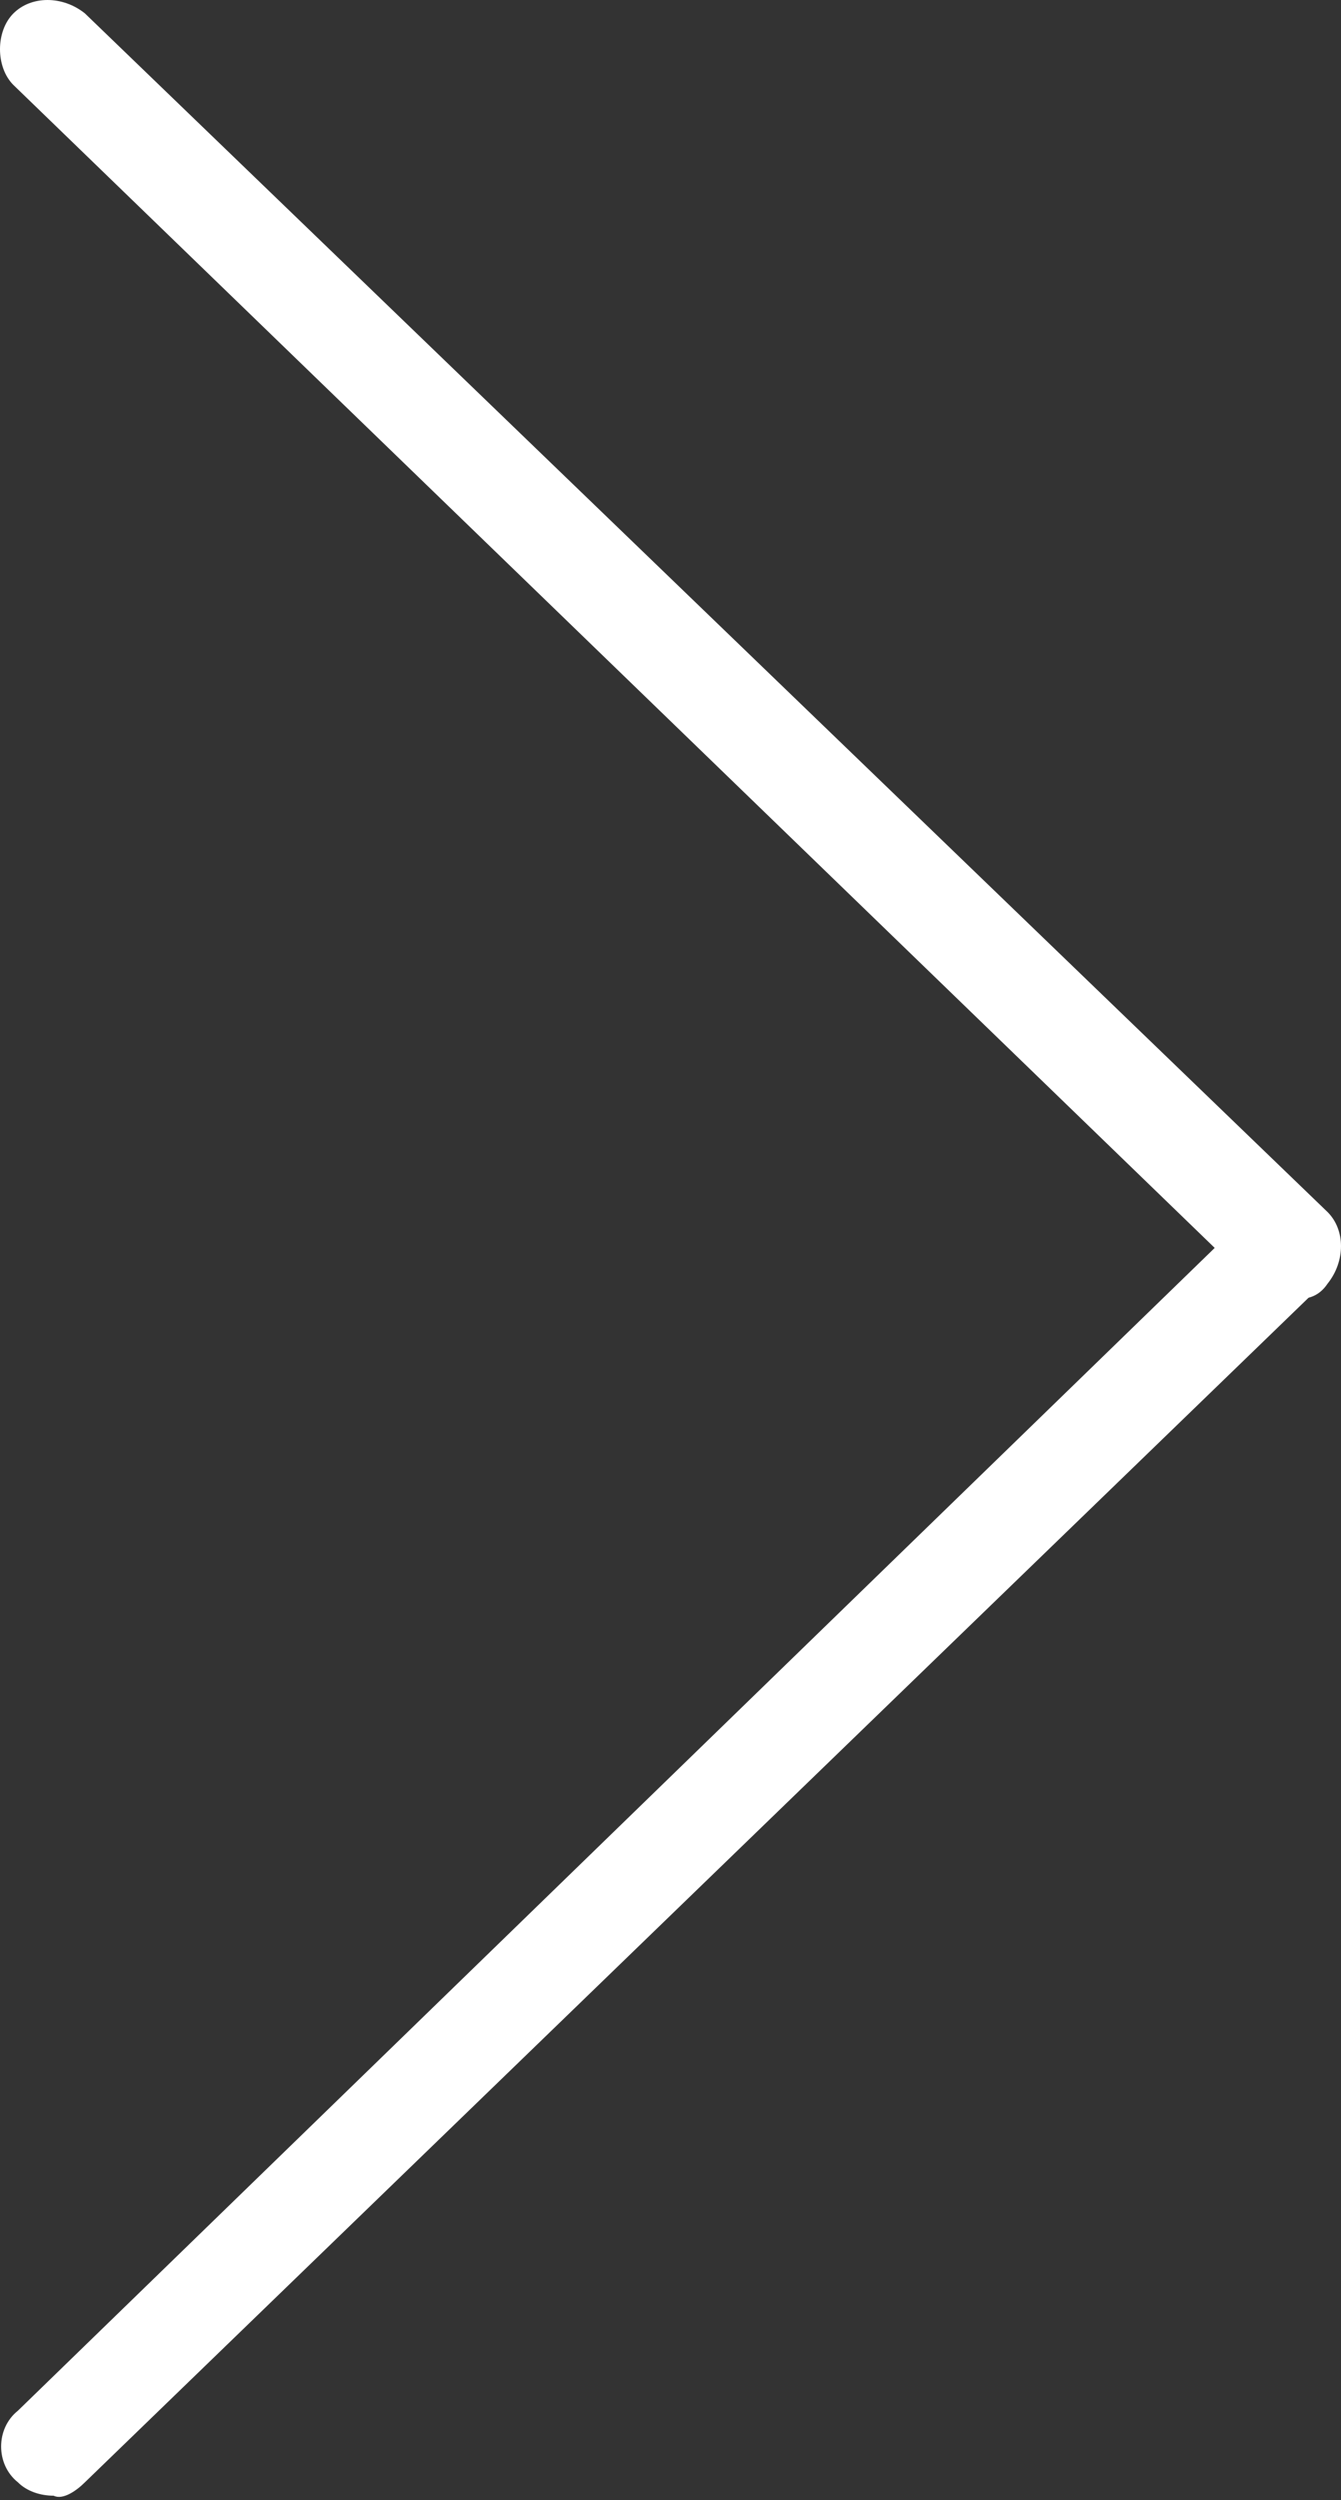
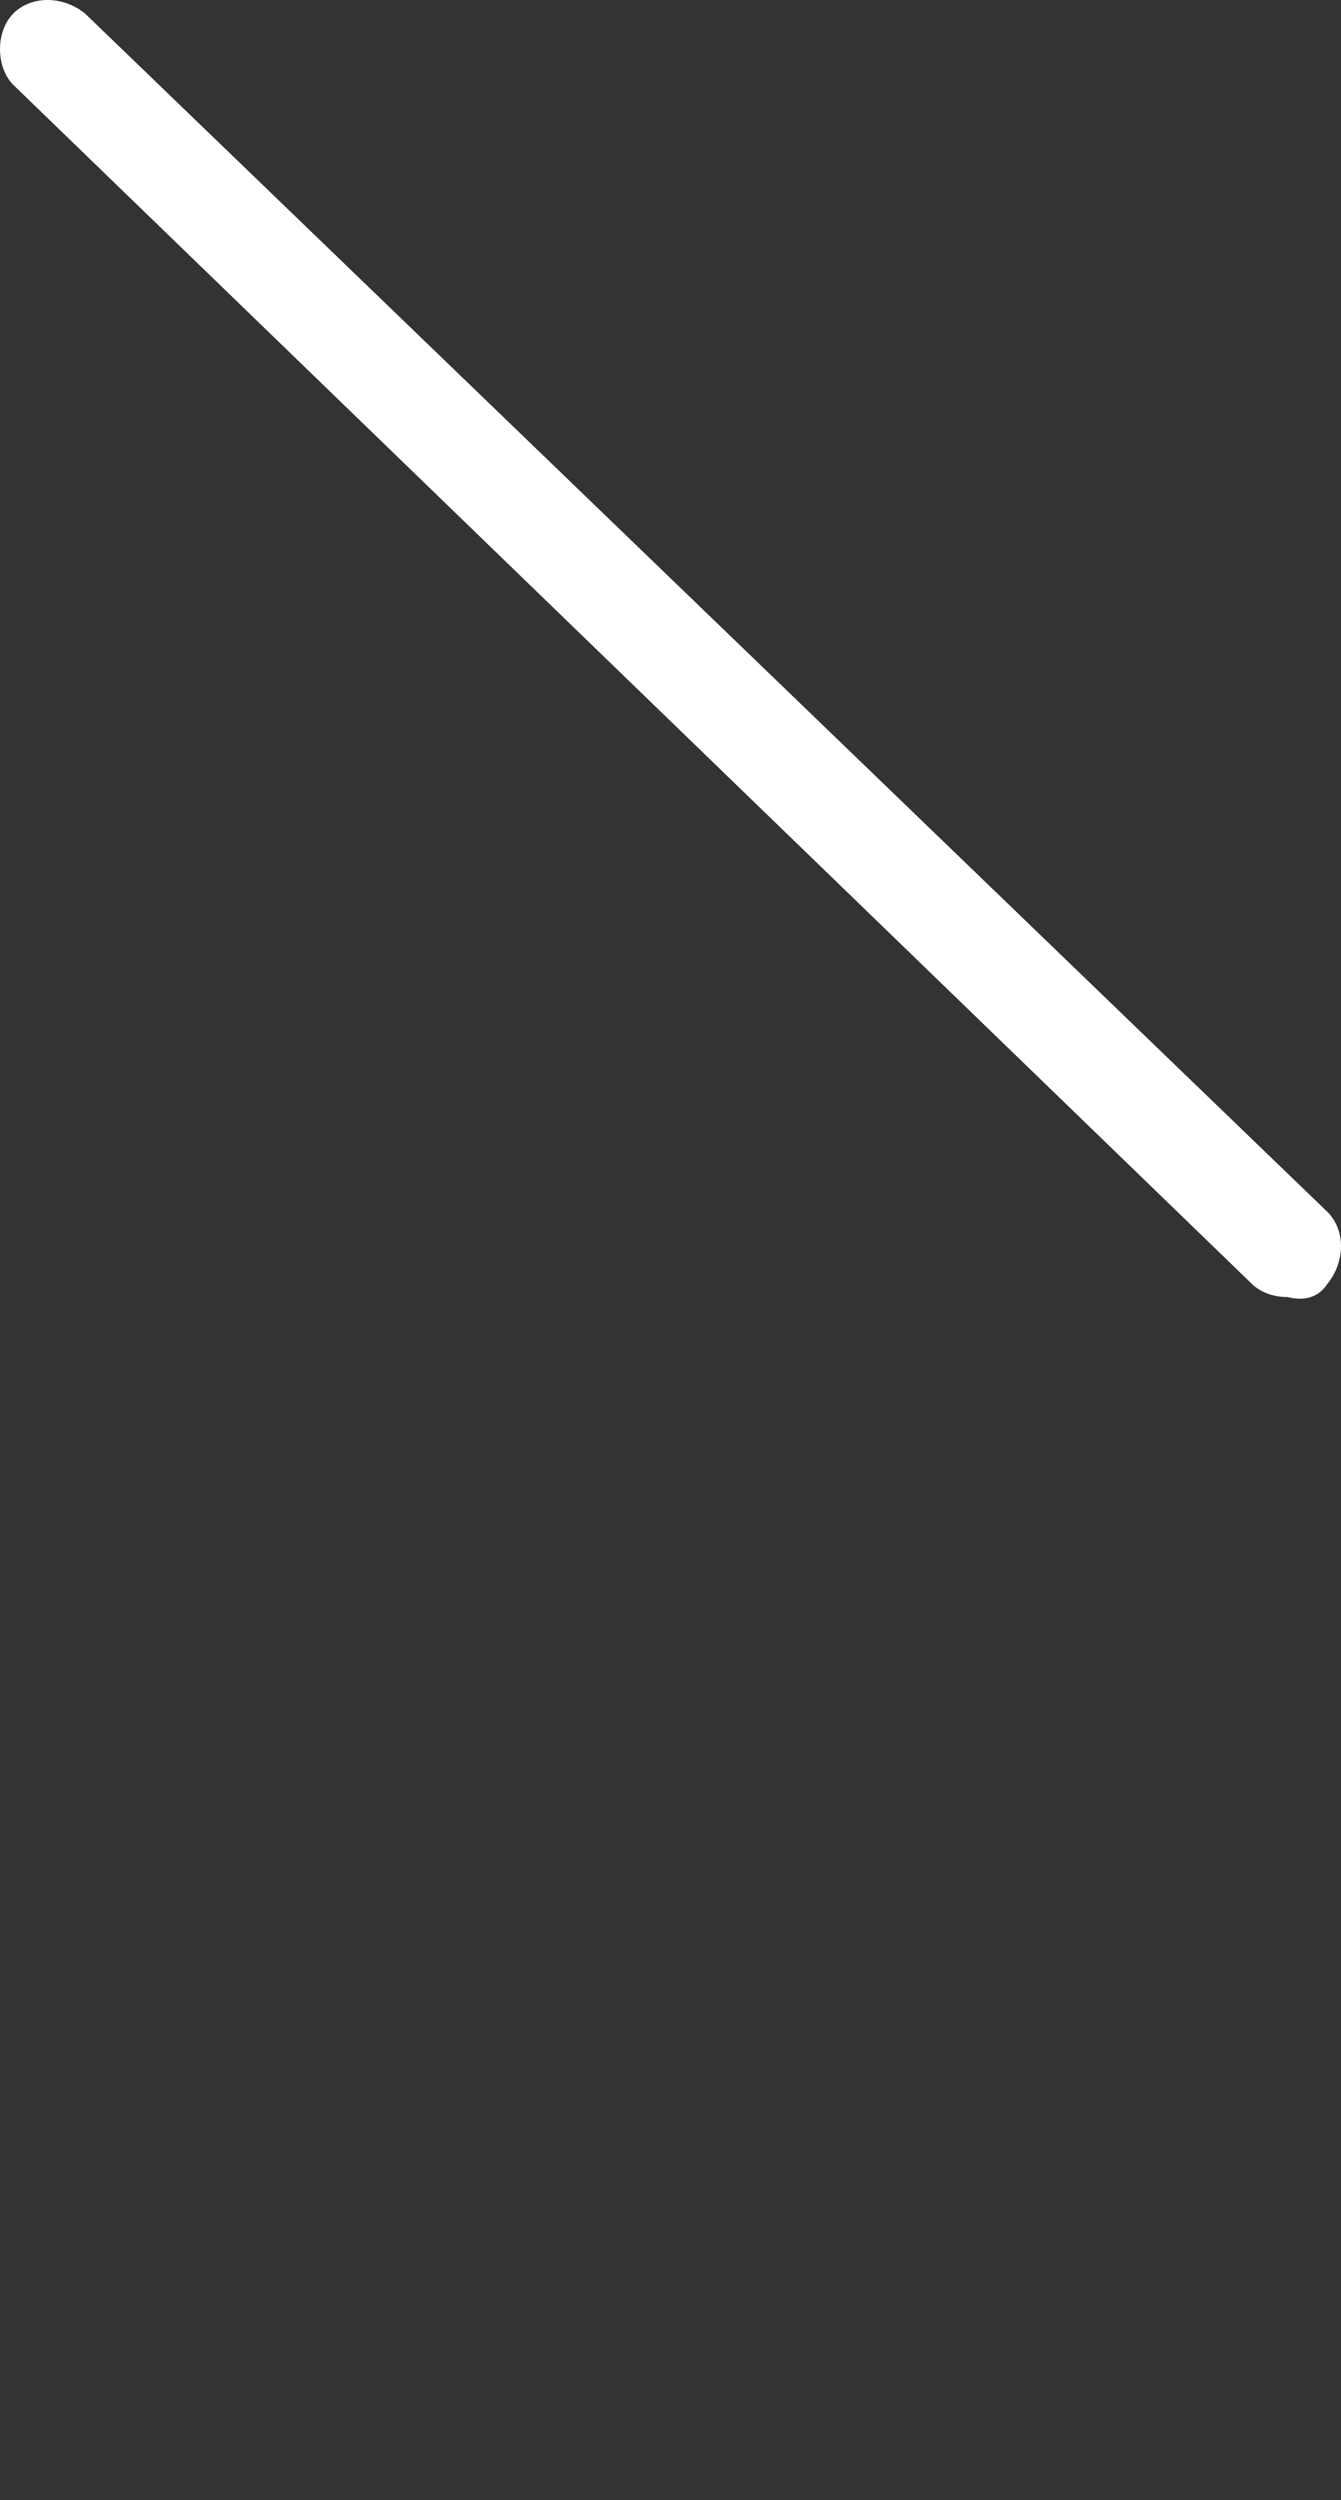
<svg xmlns="http://www.w3.org/2000/svg" version="1.1" id="Layer_1" x="0px" y="0px" width="30px" height="55.9px" viewBox="0 0 30 55.9" style="enable-background:new 0 0 30 55.9;" xml:space="preserve">
  <rect x="0" y="0" width="30" height="55.9" fill="#333333" stroke="none" />
  <style type="text/css">
	.st0{fill:#FFFFFF;}
</style>
  <g>
    <path class="st0" d="M29.7,28.7c0.4-0.5,0.4-1.2,0-1.6L1.9,0.3c-0.5-0.4-1.2-0.4-1.6,0s-0.4,1.2,0,1.6l27.7,26.8   c0.2,0.2,0.5,0.3,0.8,0.3C29.2,29.1,29.5,29,29.7,28.7z" />
-     <path class="st0" d="M1.9,55.5l27.7-26.8c0.5-0.4,0.5-1.2,0-1.6c-0.4-0.5-1.2-0.5-1.6,0L0.4,53.9c-0.5,0.4-0.5,1.2,0,1.6   c0.2,0.2,0.5,0.3,0.8,0.3C1.4,55.9,1.7,55.7,1.9,55.5z" />
  </g>
</svg>